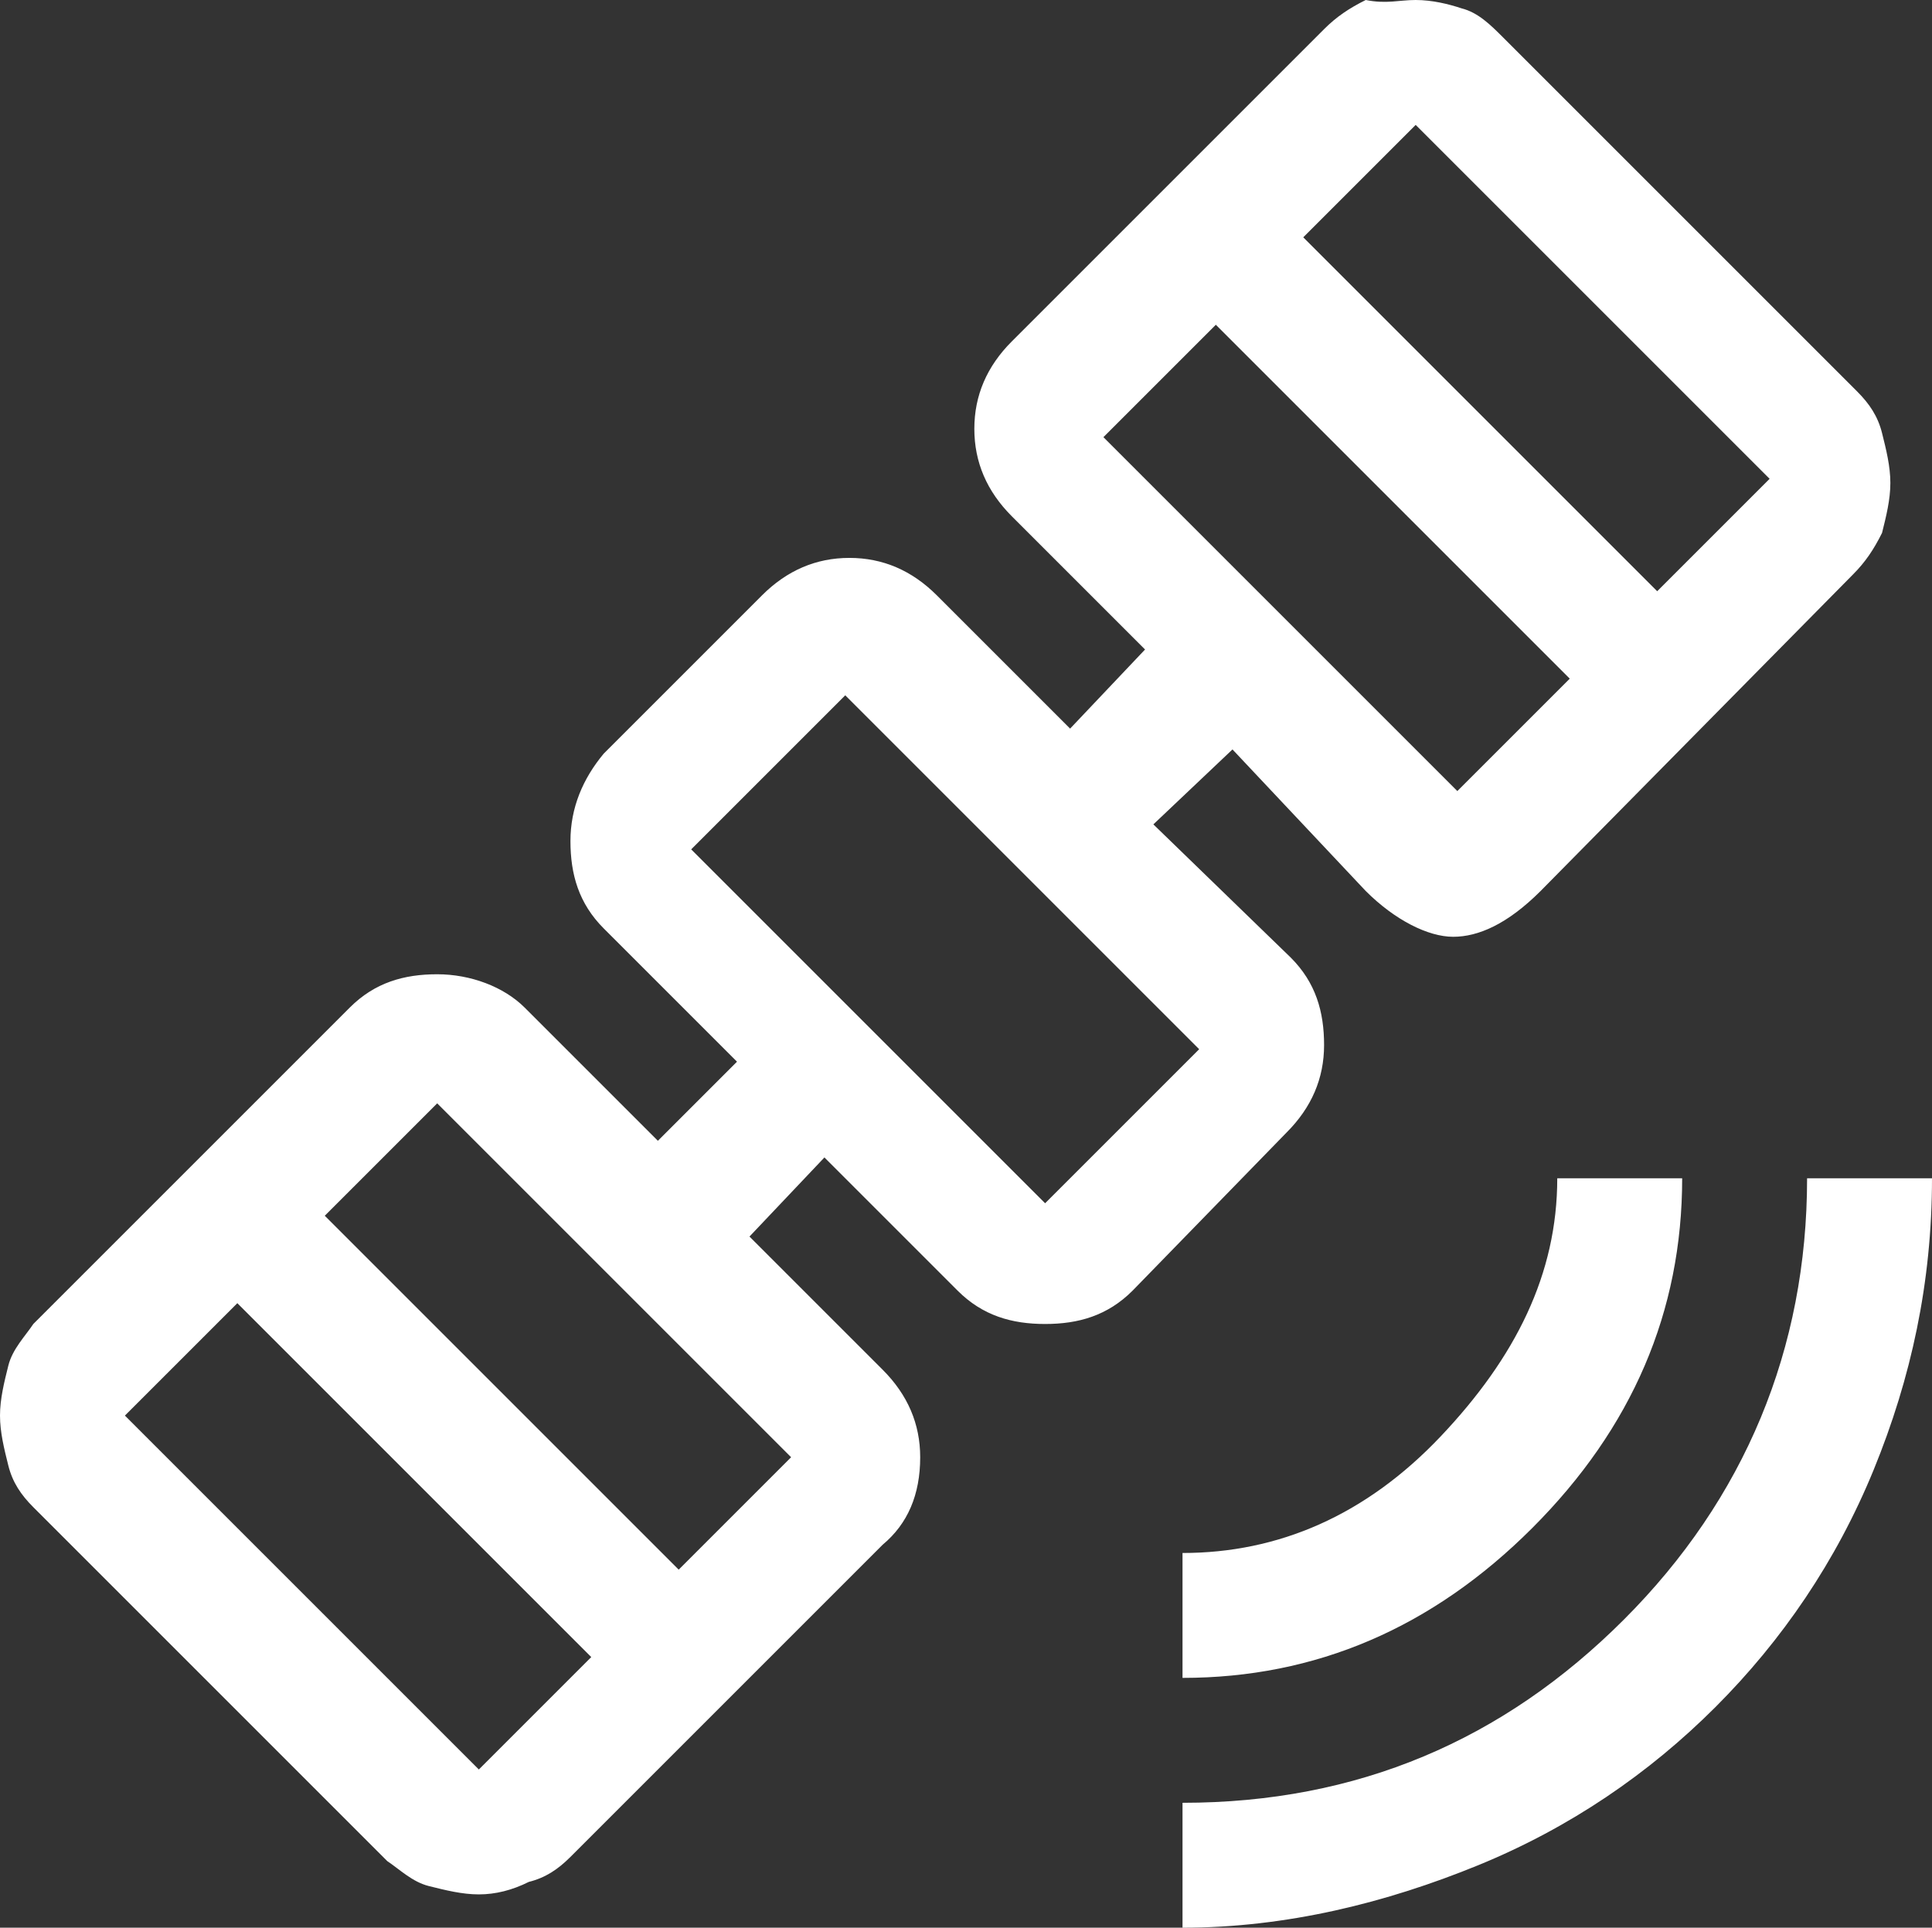
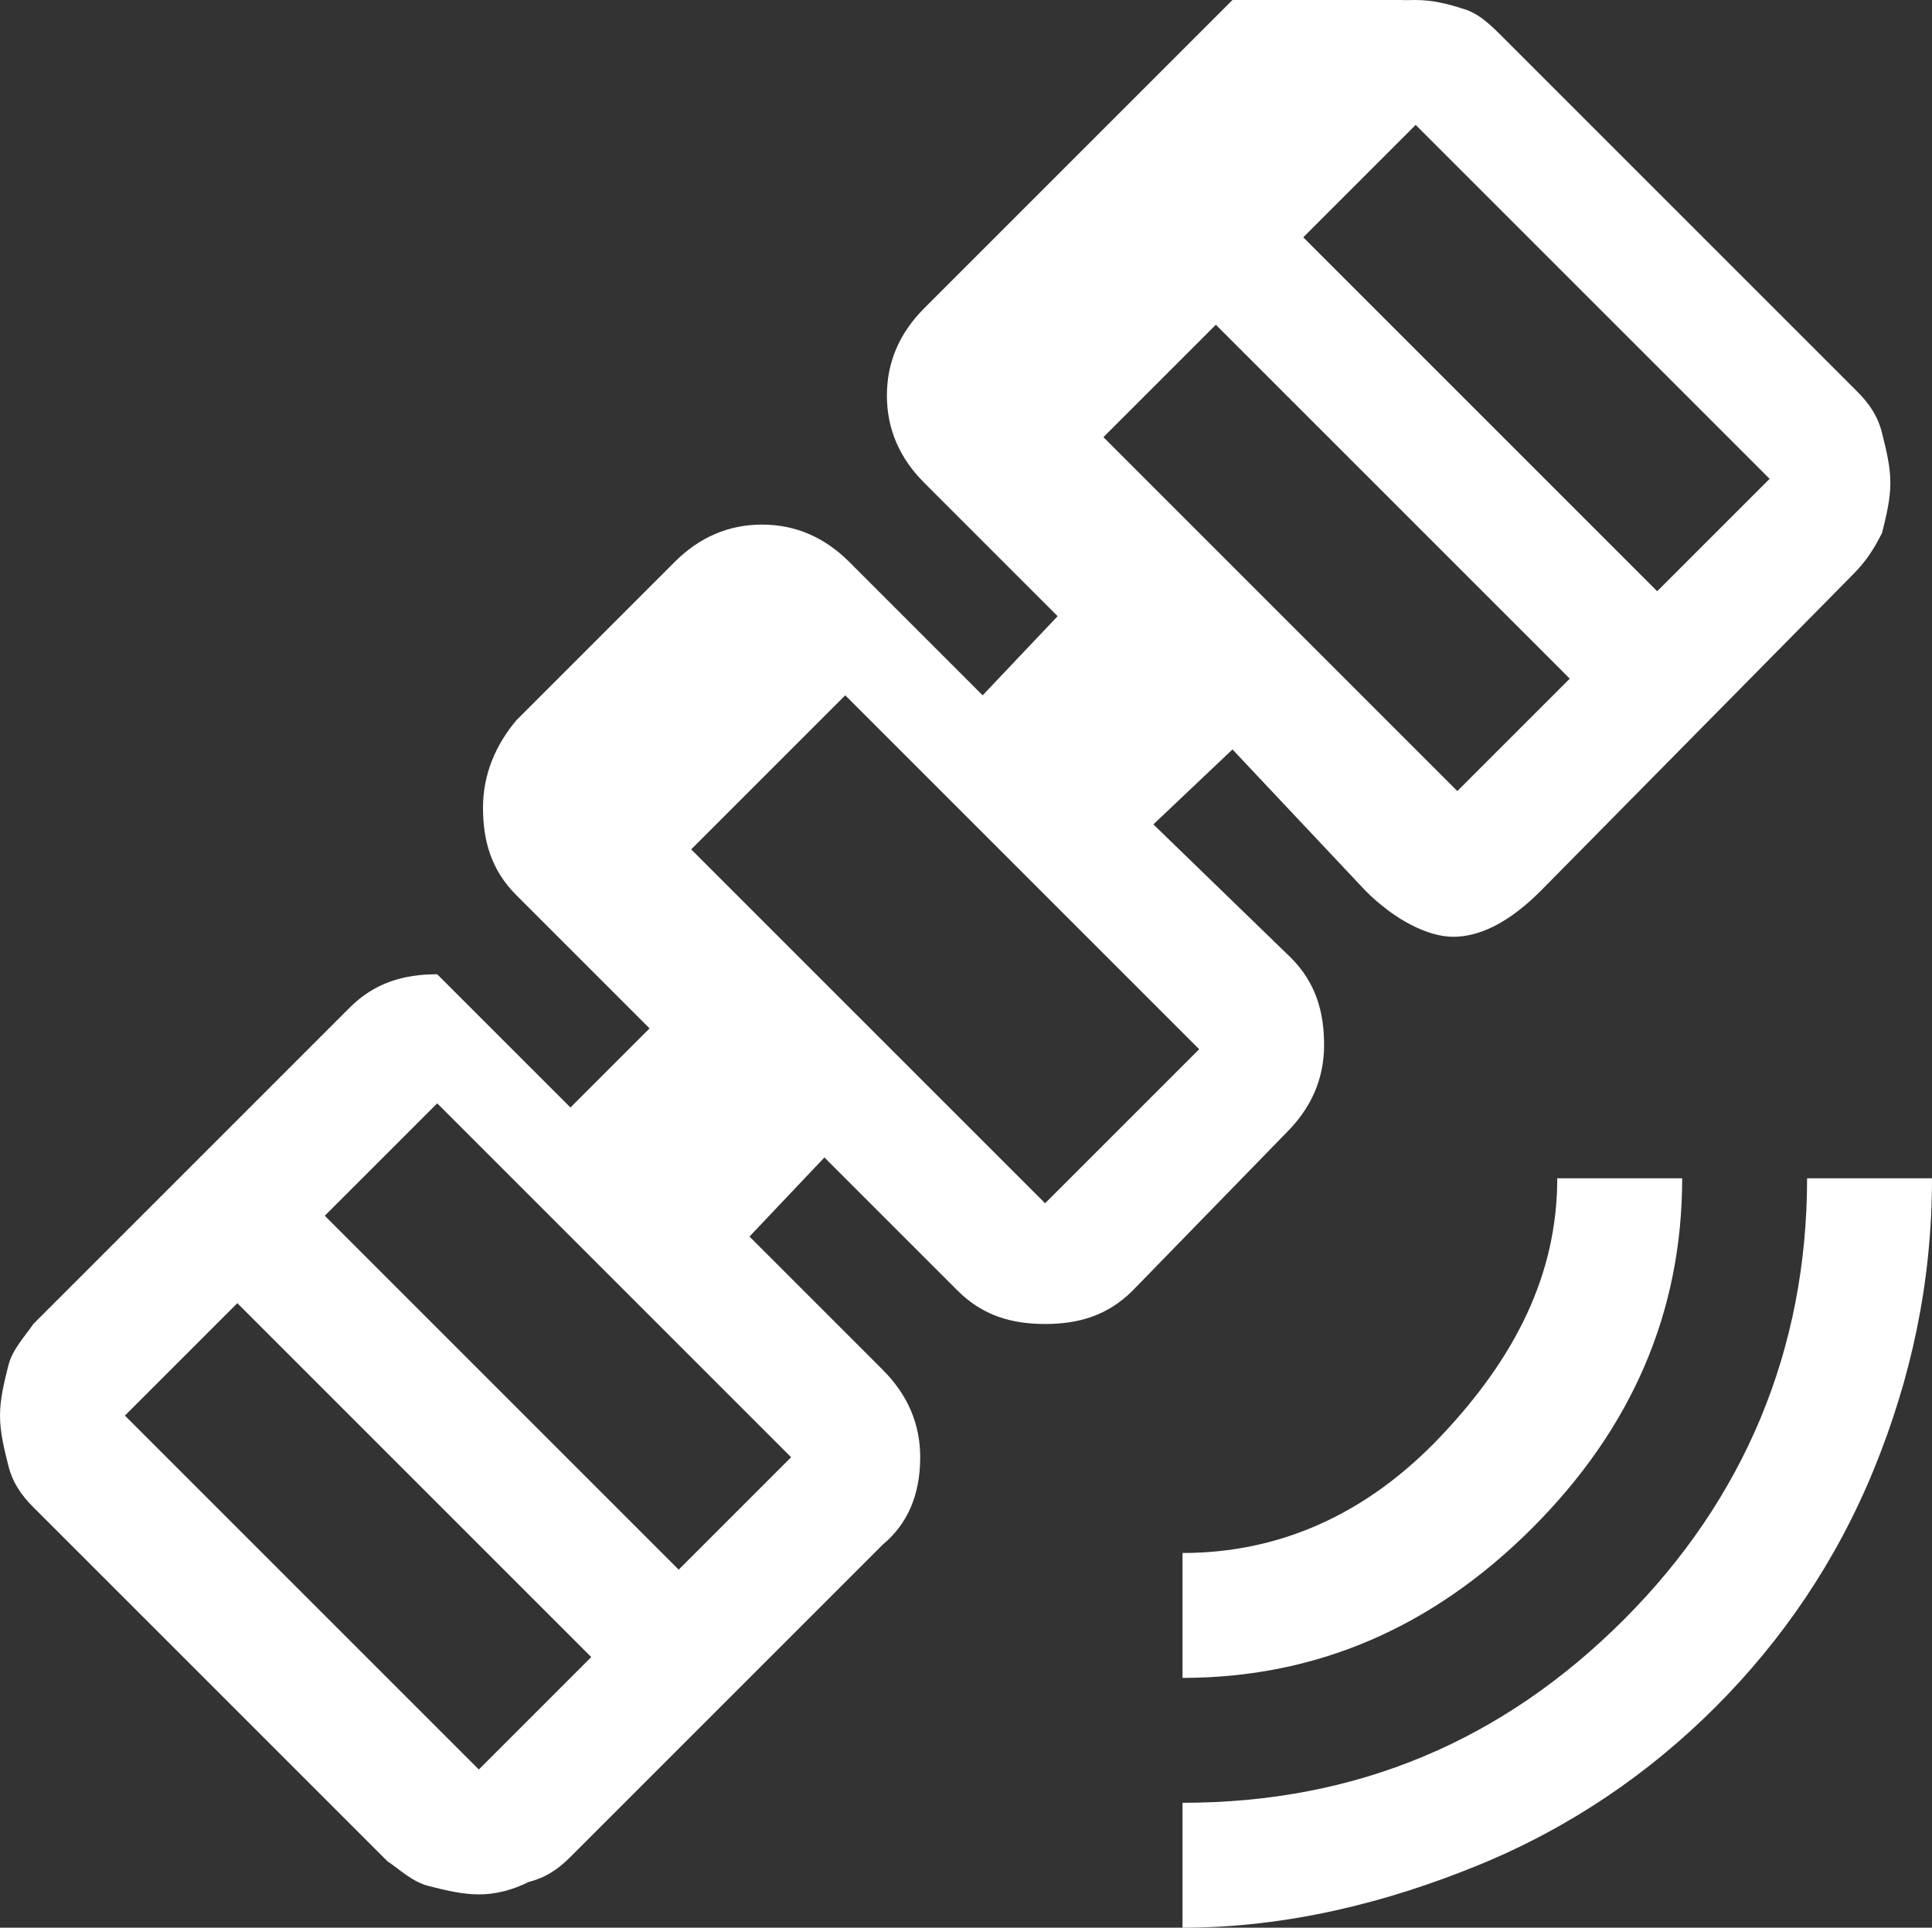
<svg xmlns="http://www.w3.org/2000/svg" version="1.1" id="Layer_1" x="0px" y="0px" viewBox="0 0 46.4 46.3" style="enable-background:new 0 0 46.4 46.3;" xml:space="preserve">
  <rect x="0" y="0" width="46.4" height="46.3" fill="#333333" stroke="none" />
  <style type="text/css">
	.st0{fill:#FFFFFF;}
</style>
-   <path class="st0" d="M28.4,46.3v-3c4.2,0,7.7-1.5,10.6-4.4c2.9-2.9,4.4-6.5,4.4-10.6h3c0,2.5-0.5,4.8-1.4,7s-2.2,4.1-3.8,5.7  c-1.6,1.6-3.5,2.9-5.7,3.8S30.9,46.3,28.4,46.3z M28.4,40.3v-3c2.3,0,4.4-0.9,6.2-2.8c1.8-1.9,2.8-3.9,2.8-6.2h3  c0,3.2-1.2,6-3.6,8.4C34.4,39.1,31.6,40.3,28.4,40.3z M11.5,45.5c-0.4,0-0.8-0.1-1.2-0.2c-0.4-0.1-0.7-0.4-1-0.6l-8.5-8.5  c-0.3-0.3-0.5-0.6-0.6-1C0.1,34.8,0,34.4,0,34c0-0.4,0.1-0.8,0.2-1.2c0.1-0.4,0.4-0.7,0.6-1l7.6-7.6c0.6-0.6,1.3-0.8,2.1-0.8  c0.8,0,1.6,0.3,2.1,0.8l3.2,3.2l1.9-1.9l-3.2-3.2c-0.6-0.6-0.8-1.3-0.8-2.1c0-0.8,0.3-1.5,0.8-2.1l3.8-3.8c0.6-0.6,1.3-0.9,2.1-0.9  s1.5,0.3,2.1,0.9l3.2,3.2l1.8-1.9l-3.2-3.2c-0.6-0.6-0.9-1.3-0.9-2.1c0-0.8,0.3-1.5,0.9-2.1l7.5-7.5c0.3-0.3,0.6-0.5,1-0.7  C33.3,0.1,33.6,0,34,0c0.4,0,0.8,0.1,1.1,0.2c0.4,0.1,0.7,0.4,1,0.7l8.5,8.5c0.3,0.3,0.5,0.6,0.6,1c0.1,0.4,0.2,0.8,0.2,1.2  c0,0.4-0.1,0.8-0.2,1.2c-0.2,0.4-0.4,0.7-0.7,1l-7.5,7.6c-0.8,0.8-1.5,1.1-2.1,1.1s-1.4-0.4-2.1-1.1L29.6,18l-1.9,1.8L31,23  c0.6,0.6,0.8,1.3,0.8,2.1c0,0.8-0.3,1.5-0.9,2.1L27.2,31c-0.6,0.6-1.3,0.8-2.1,0.8S23.6,31.6,23,31l-3.2-3.2l-1.8,1.9l3.2,3.2  c0.6,0.6,0.9,1.3,0.9,2.1c0,0.9-0.3,1.6-0.9,2.1l-7.5,7.5c-0.3,0.3-0.6,0.5-1,0.6C12.3,45.4,11.9,45.5,11.5,45.5z M11.5,42.5  l2.7-2.7l-8.5-8.5L3,34L11.5,42.5z M16.3,37.7L19,35l-8.5-8.5l-2.7,2.7L16.3,37.7z M25.1,28.9l3.7-3.7l-8.5-8.5l-3.7,3.7L25.1,28.9z   M35,19l2.7-2.7l-8.5-8.5l-2.7,2.7L35,19z M39.8,14.2l2.7-2.7L34,3l-2.7,2.7L39.8,14.2z" />
+   <path class="st0" d="M28.4,46.3v-3c4.2,0,7.7-1.5,10.6-4.4c2.9-2.9,4.4-6.5,4.4-10.6h3c0,2.5-0.5,4.8-1.4,7s-2.2,4.1-3.8,5.7  c-1.6,1.6-3.5,2.9-5.7,3.8S30.9,46.3,28.4,46.3z M28.4,40.3v-3c2.3,0,4.4-0.9,6.2-2.8c1.8-1.9,2.8-3.9,2.8-6.2h3  c0,3.2-1.2,6-3.6,8.4C34.4,39.1,31.6,40.3,28.4,40.3z M11.5,45.5c-0.4,0-0.8-0.1-1.2-0.2c-0.4-0.1-0.7-0.4-1-0.6l-8.5-8.5  c-0.3-0.3-0.5-0.6-0.6-1C0.1,34.8,0,34.4,0,34c0-0.4,0.1-0.8,0.2-1.2c0.1-0.4,0.4-0.7,0.6-1l7.6-7.6c0.6-0.6,1.3-0.8,2.1-0.8  l3.2,3.2l1.9-1.9l-3.2-3.2c-0.6-0.6-0.8-1.3-0.8-2.1c0-0.8,0.3-1.5,0.8-2.1l3.8-3.8c0.6-0.6,1.3-0.9,2.1-0.9  s1.5,0.3,2.1,0.9l3.2,3.2l1.8-1.9l-3.2-3.2c-0.6-0.6-0.9-1.3-0.9-2.1c0-0.8,0.3-1.5,0.9-2.1l7.5-7.5c0.3-0.3,0.6-0.5,1-0.7  C33.3,0.1,33.6,0,34,0c0.4,0,0.8,0.1,1.1,0.2c0.4,0.1,0.7,0.4,1,0.7l8.5,8.5c0.3,0.3,0.5,0.6,0.6,1c0.1,0.4,0.2,0.8,0.2,1.2  c0,0.4-0.1,0.8-0.2,1.2c-0.2,0.4-0.4,0.7-0.7,1l-7.5,7.6c-0.8,0.8-1.5,1.1-2.1,1.1s-1.4-0.4-2.1-1.1L29.6,18l-1.9,1.8L31,23  c0.6,0.6,0.8,1.3,0.8,2.1c0,0.8-0.3,1.5-0.9,2.1L27.2,31c-0.6,0.6-1.3,0.8-2.1,0.8S23.6,31.6,23,31l-3.2-3.2l-1.8,1.9l3.2,3.2  c0.6,0.6,0.9,1.3,0.9,2.1c0,0.9-0.3,1.6-0.9,2.1l-7.5,7.5c-0.3,0.3-0.6,0.5-1,0.6C12.3,45.4,11.9,45.5,11.5,45.5z M11.5,42.5  l2.7-2.7l-8.5-8.5L3,34L11.5,42.5z M16.3,37.7L19,35l-8.5-8.5l-2.7,2.7L16.3,37.7z M25.1,28.9l3.7-3.7l-8.5-8.5l-3.7,3.7L25.1,28.9z   M35,19l2.7-2.7l-8.5-8.5l-2.7,2.7L35,19z M39.8,14.2l2.7-2.7L34,3l-2.7,2.7L39.8,14.2z" />
</svg>